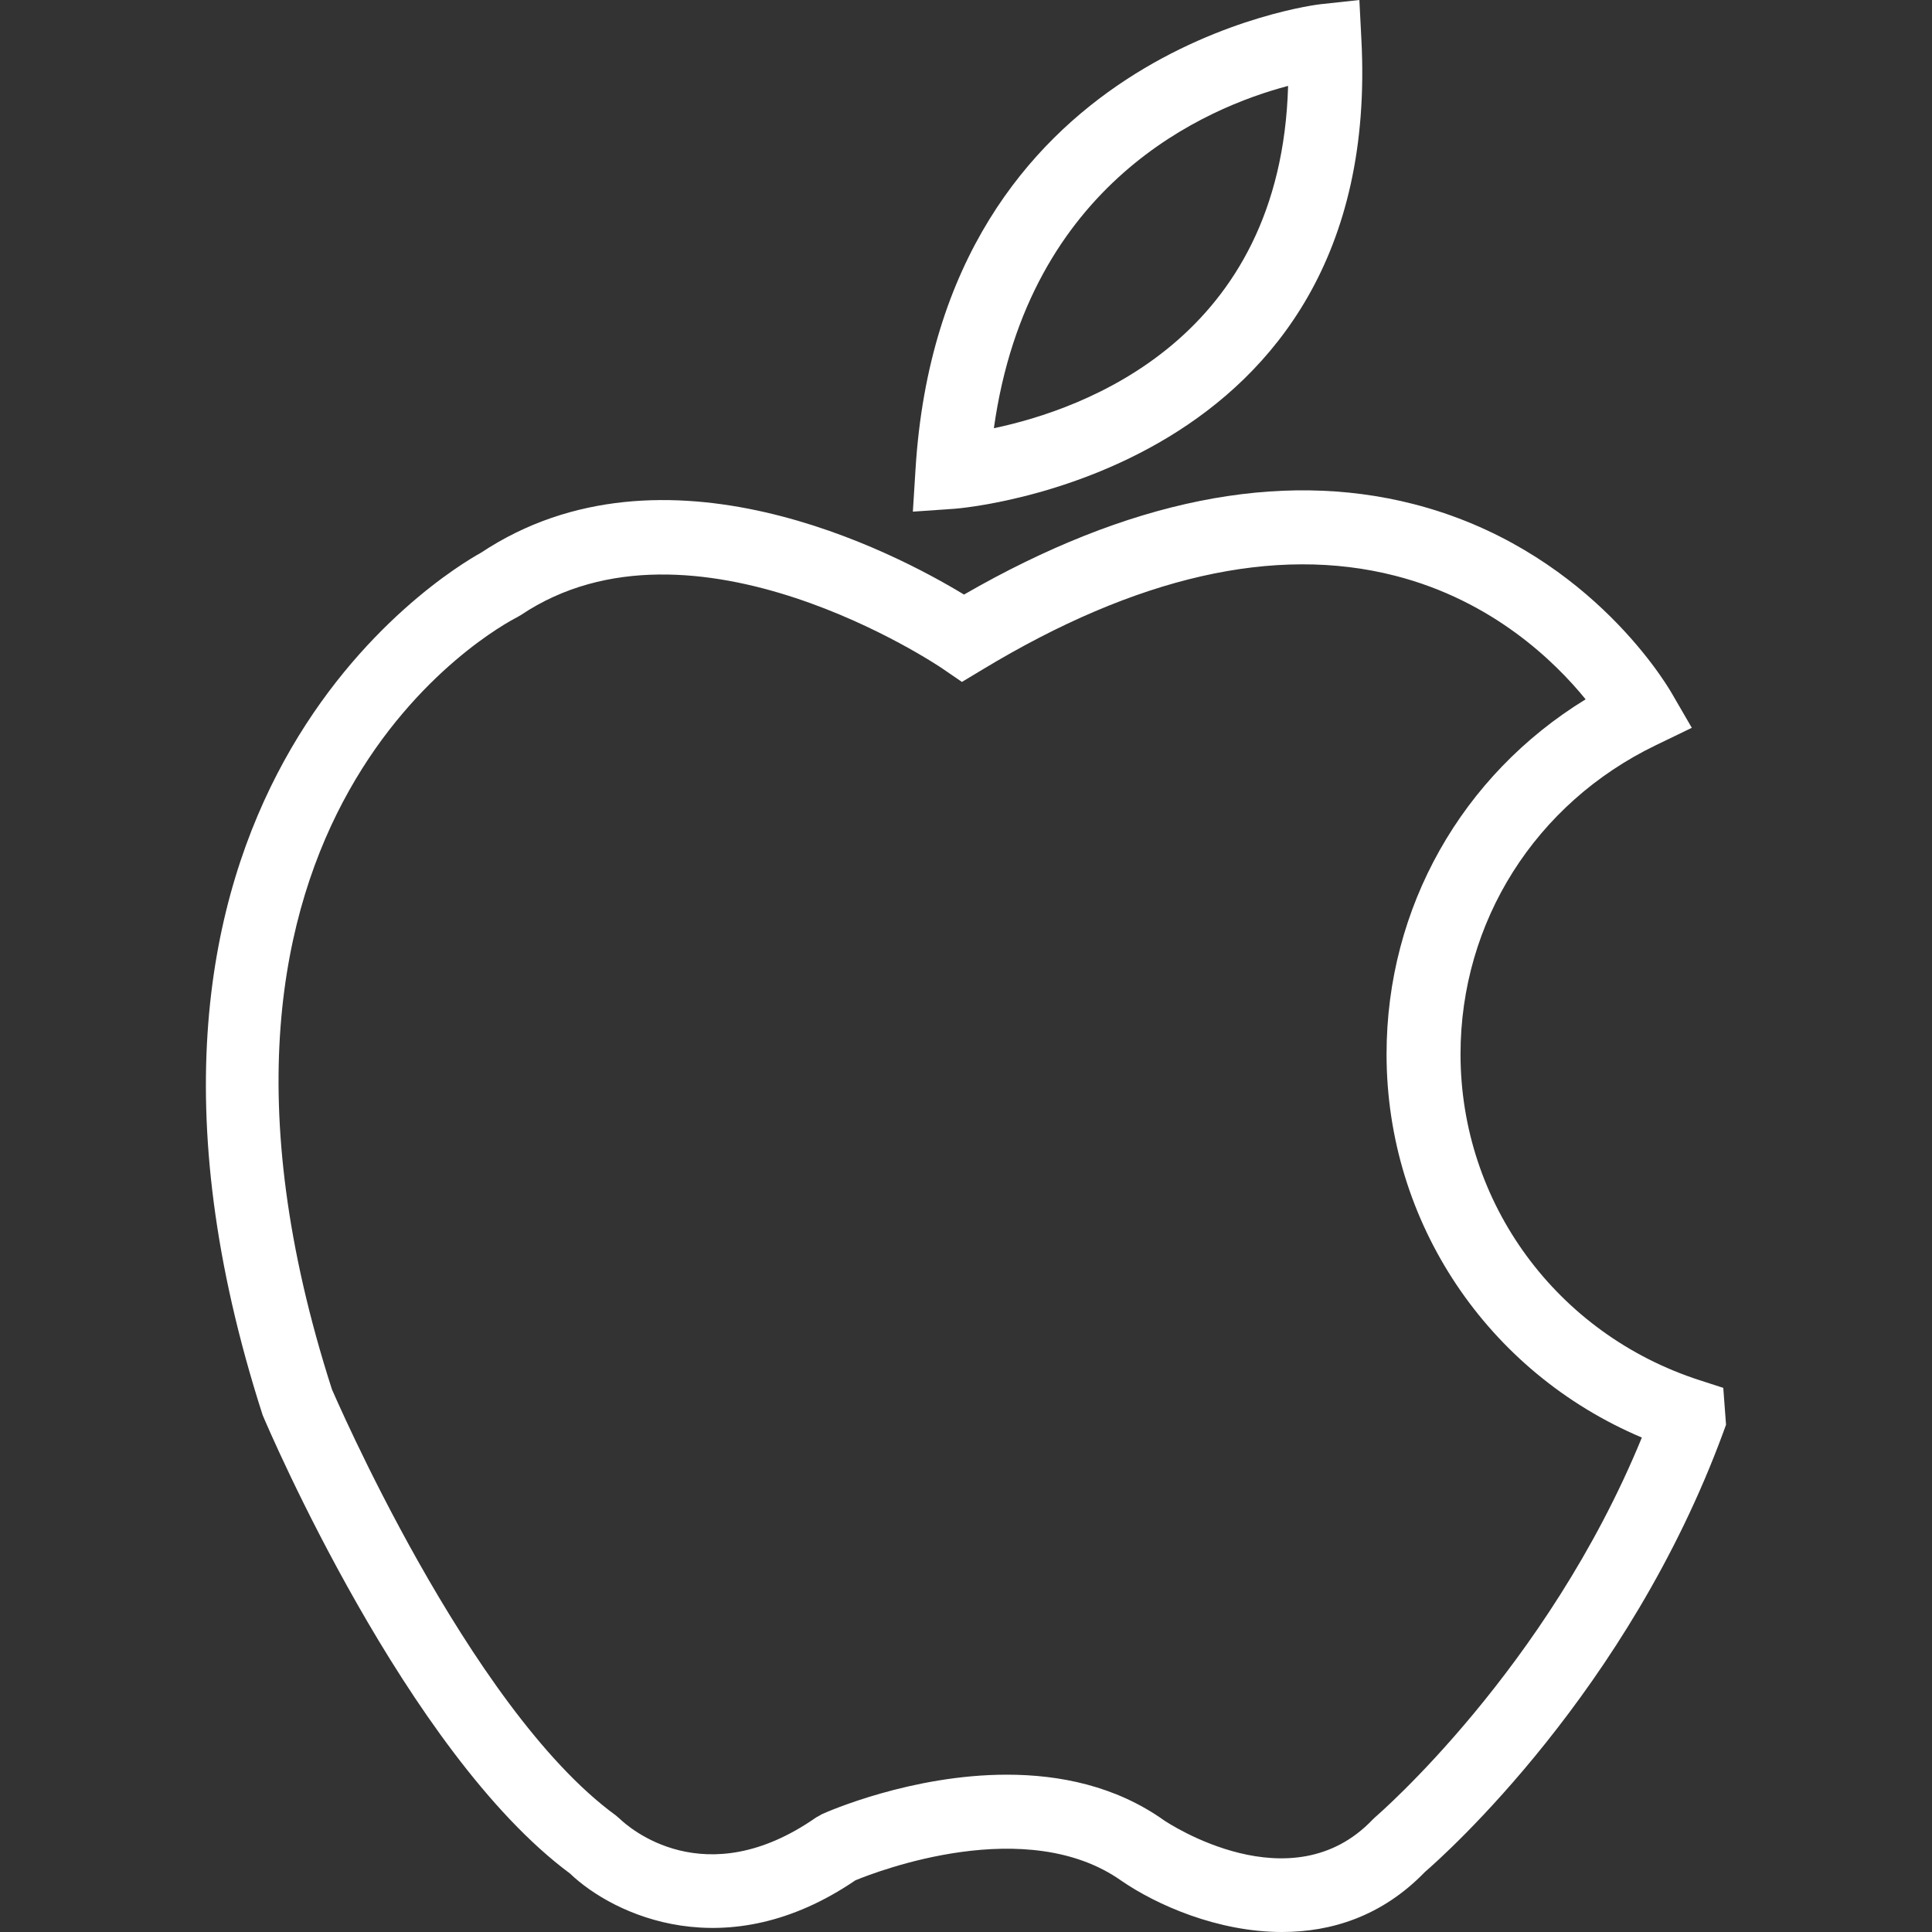
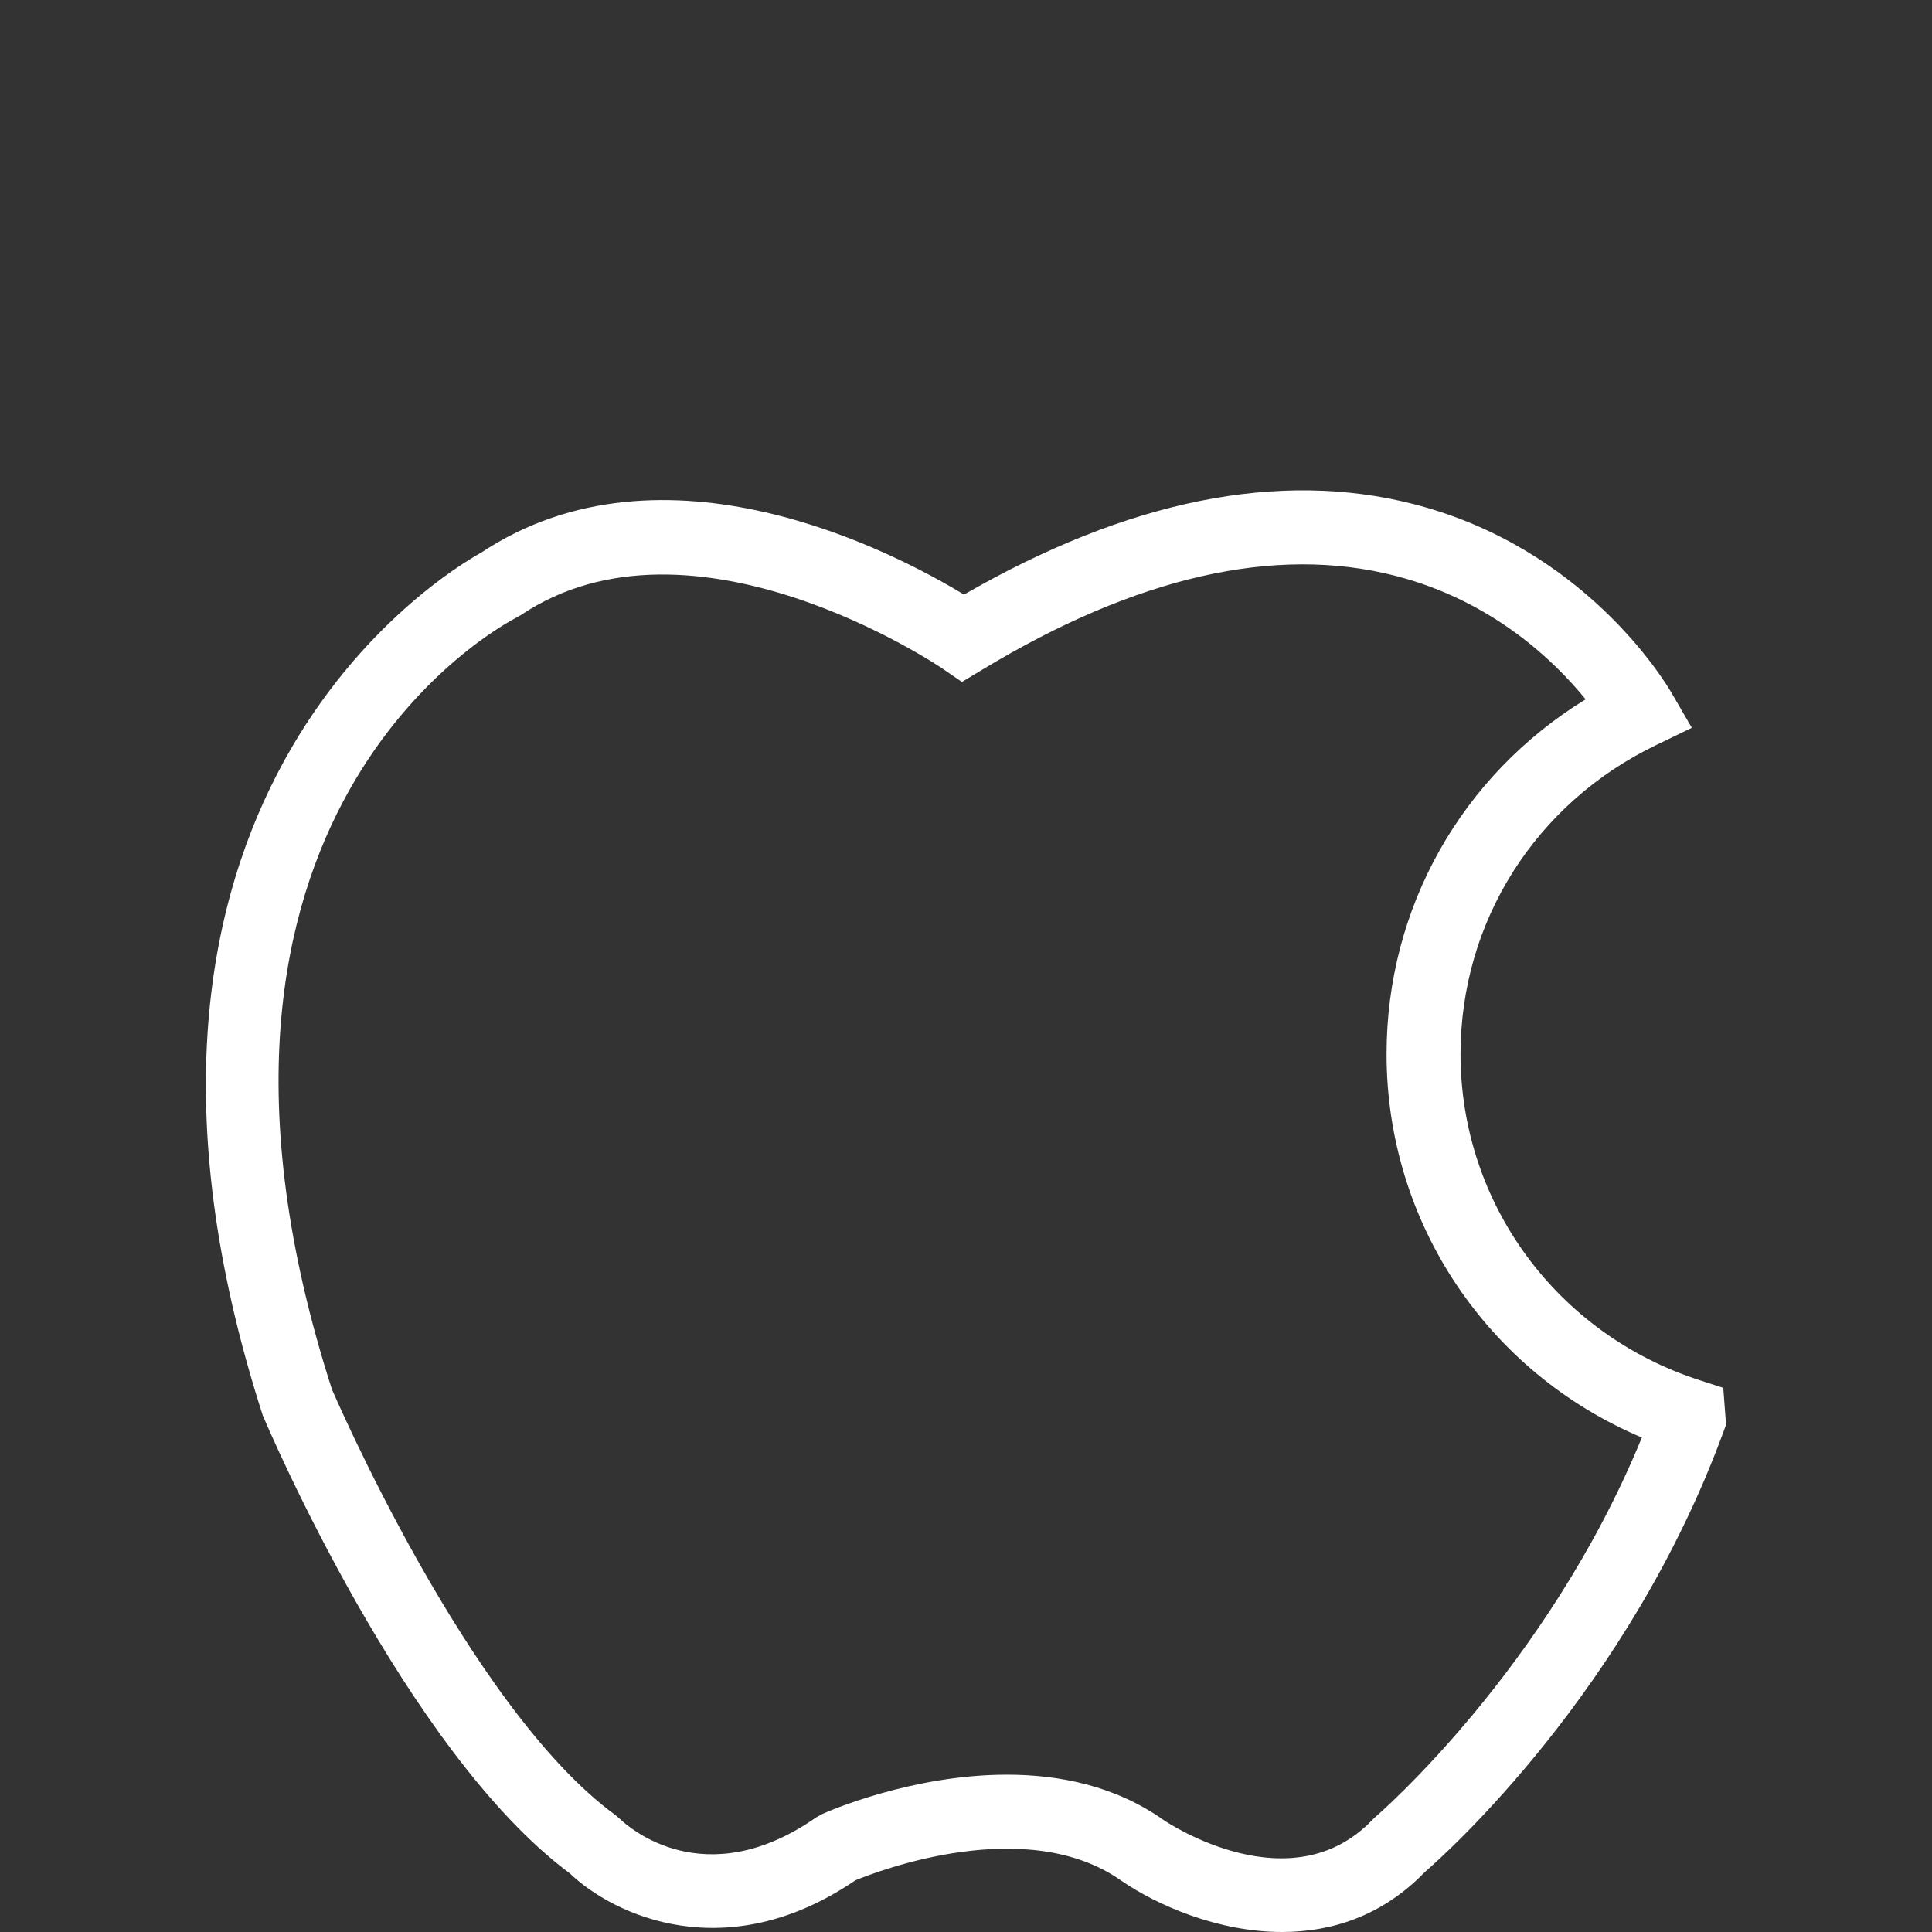
<svg xmlns="http://www.w3.org/2000/svg" width="28" height="28" viewBox="0 0 28 28" fill="none">
  <rect x="0" y="0" width="28" height="28" fill="#333333" stroke="none" />
  <g clip-path="url(#clip0_772_14248)">
-     <path d="M19.73 0.566L19.701 0L19.138 0.061C19.082 0.066 13.641 0.722 13.268 6.806L13.23 7.415L13.839 7.373C13.902 7.369 20.064 6.877 19.73 0.566ZM18.668 1.245C18.566 4.911 15.713 5.931 14.404 6.206C14.903 2.643 17.486 1.557 18.668 1.245Z" fill="white" />
    <path d="M24.975 20.114L24.632 20.003C22.559 19.333 21.167 17.434 21.167 15.277C21.167 13.359 22.251 11.643 23.998 10.8L24.519 10.548L24.229 10.048C24.104 9.833 22.941 7.934 20.485 7.305C18.537 6.806 16.346 7.248 13.971 8.617C12.966 8.007 9.627 6.248 6.97 8.011C6.45 8.299 0.938 11.601 3.807 20.51C3.891 20.709 5.892 25.396 8.259 27.151C8.897 27.761 10.53 28.523 12.397 27.251C12.72 27.118 14.883 26.285 16.256 27.26C16.762 27.607 17.647 28 18.581 28C19.29 28 20.027 27.775 20.65 27.131C20.941 26.88 23.595 24.511 24.975 20.758L25.015 20.648L24.975 20.114ZM19.934 26.332L19.893 26.371C18.717 27.606 16.934 26.425 16.869 26.381C16.167 25.882 15.355 25.72 14.593 25.72C13.21 25.72 11.995 26.255 11.917 26.29L11.829 26.339C10.211 27.469 9.103 26.475 8.985 26.362L8.922 26.308C6.781 24.747 4.814 20.138 4.811 20.137C2.126 11.79 7.27 9.06 7.488 8.949L7.547 8.915C10.039 7.242 13.62 9.663 13.655 9.687L13.941 9.883L14.237 9.705C16.468 8.356 18.48 7.898 20.219 8.344C21.635 8.706 22.538 9.591 22.98 10.135C21.186 11.235 20.095 13.154 20.095 15.277C20.095 17.72 21.561 19.89 23.795 20.834C22.42 24.191 19.96 26.31 19.934 26.332Z" fill="white" />
  </g>
  <defs>
    <clipPath id="clip0_772_14248">
      <rect width="28" height="28" fill="white" />
    </clipPath>
  </defs>
</svg>